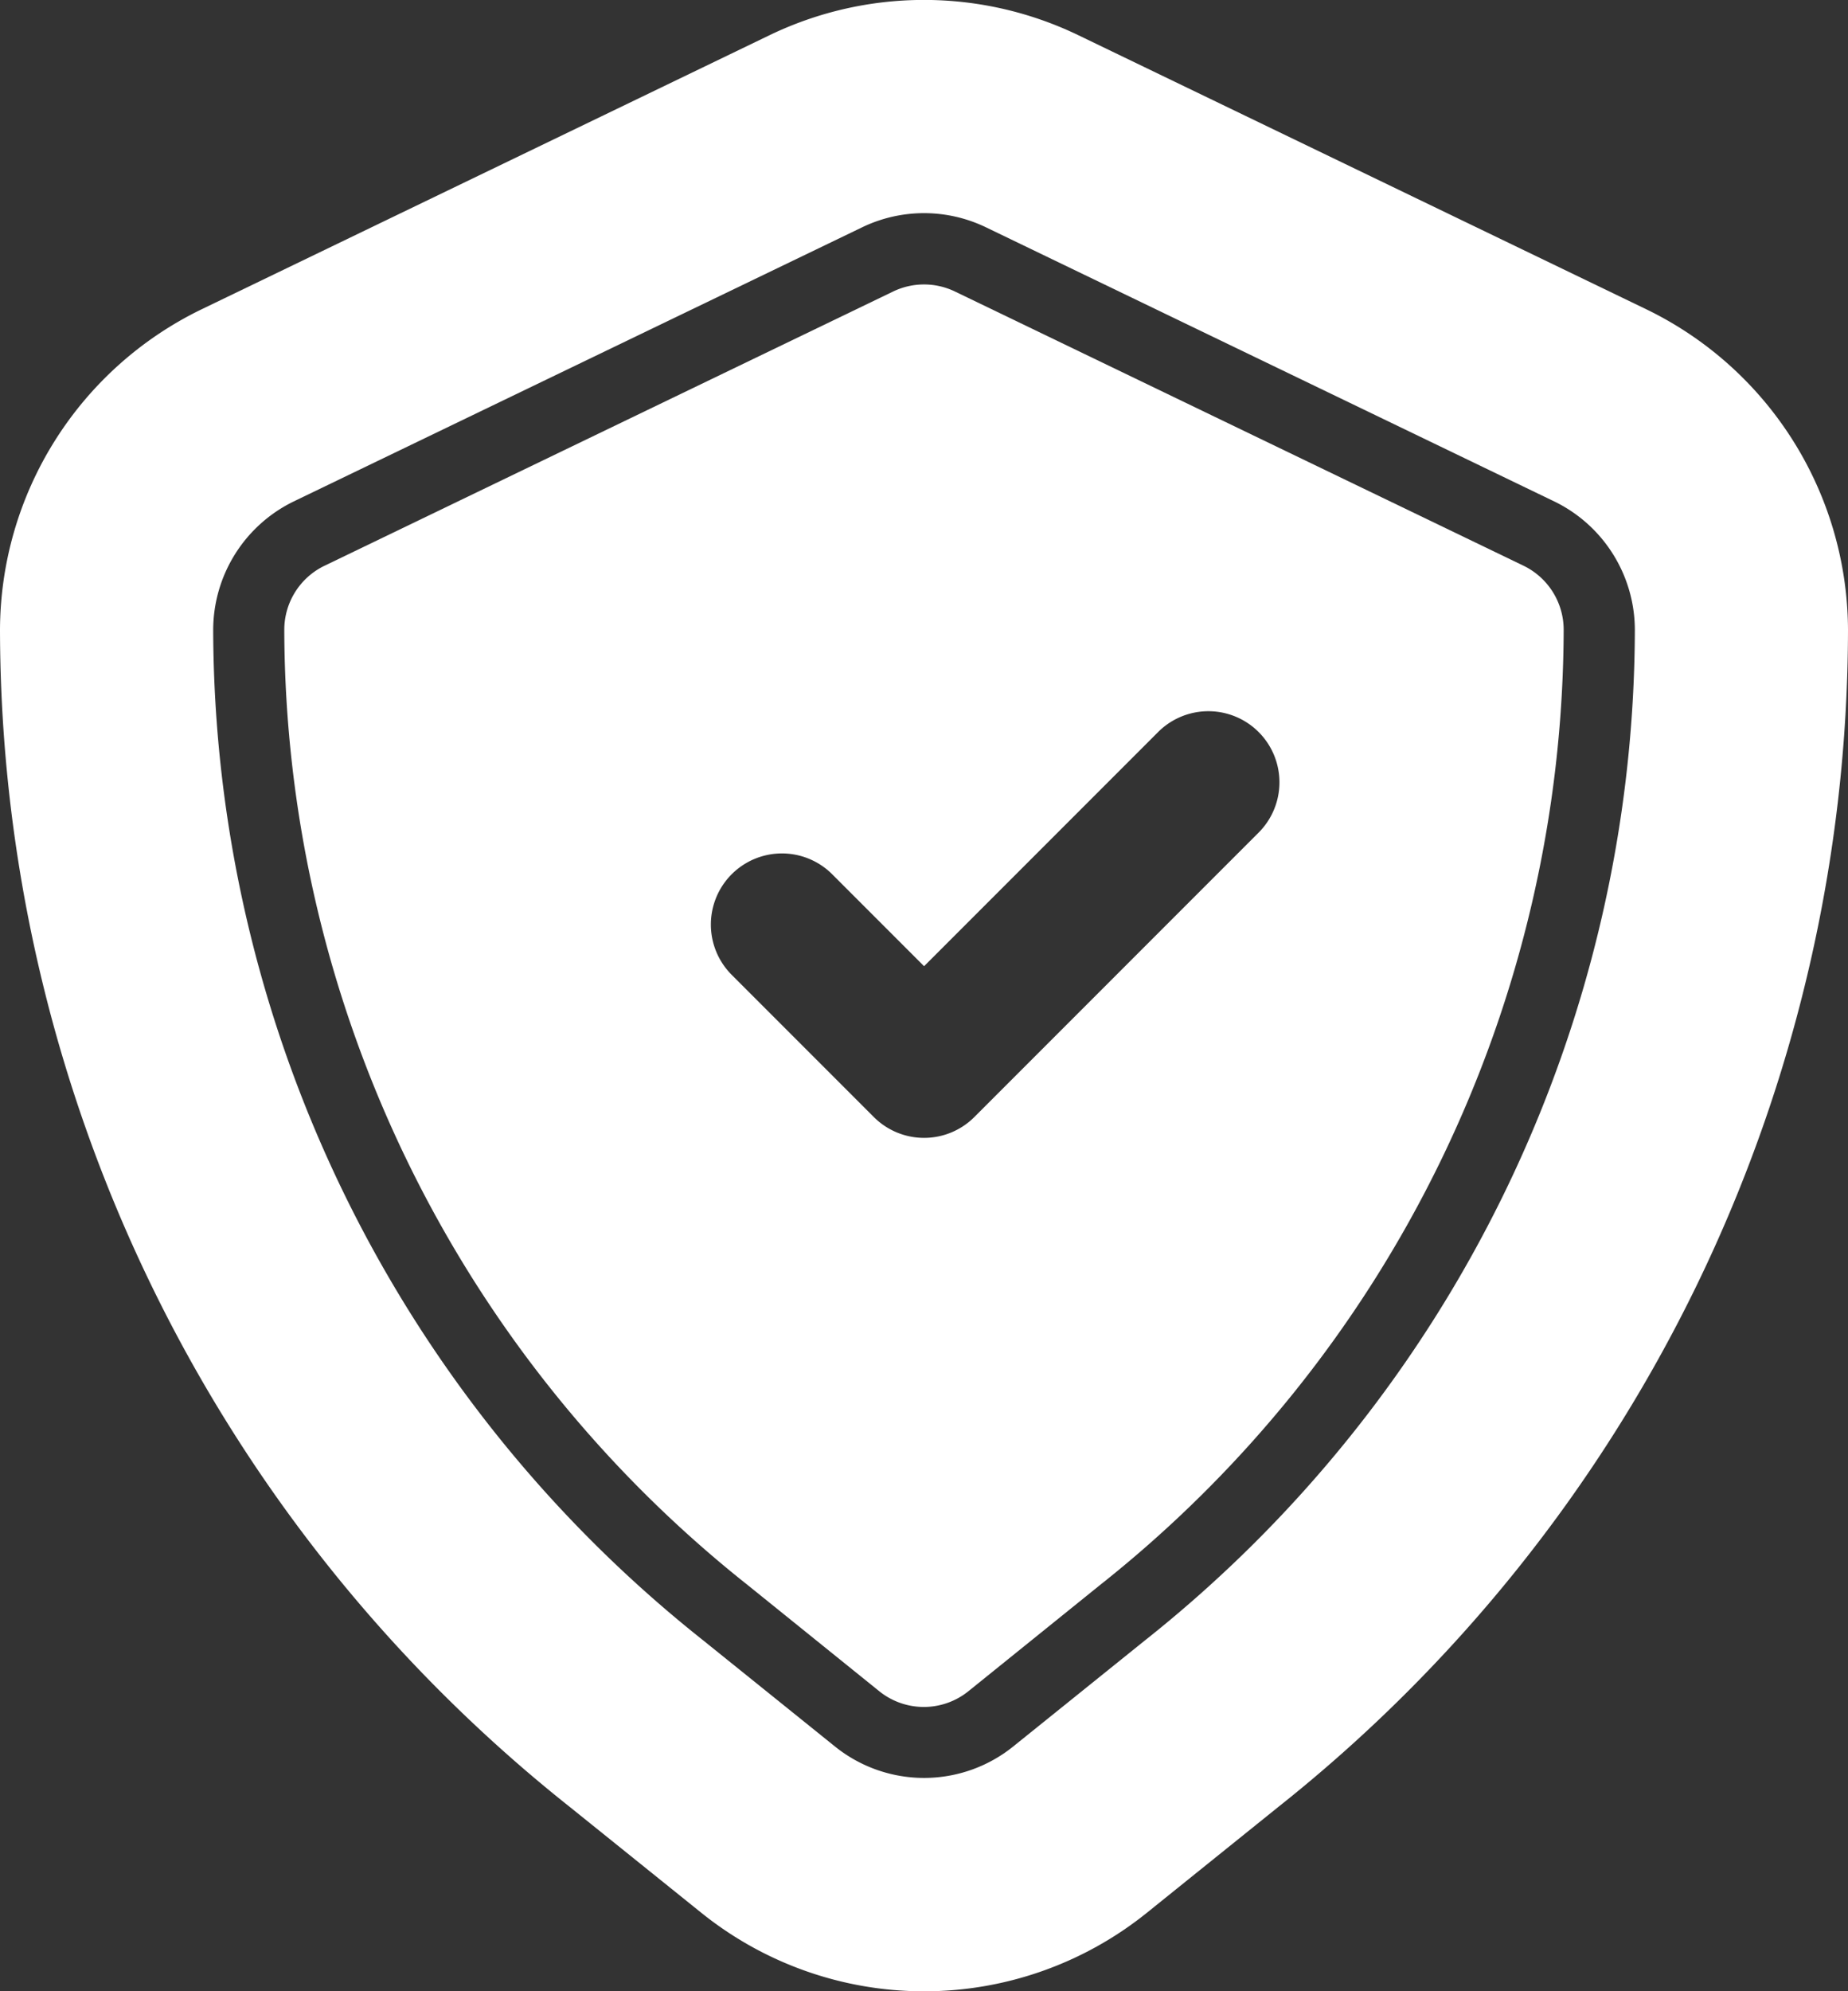
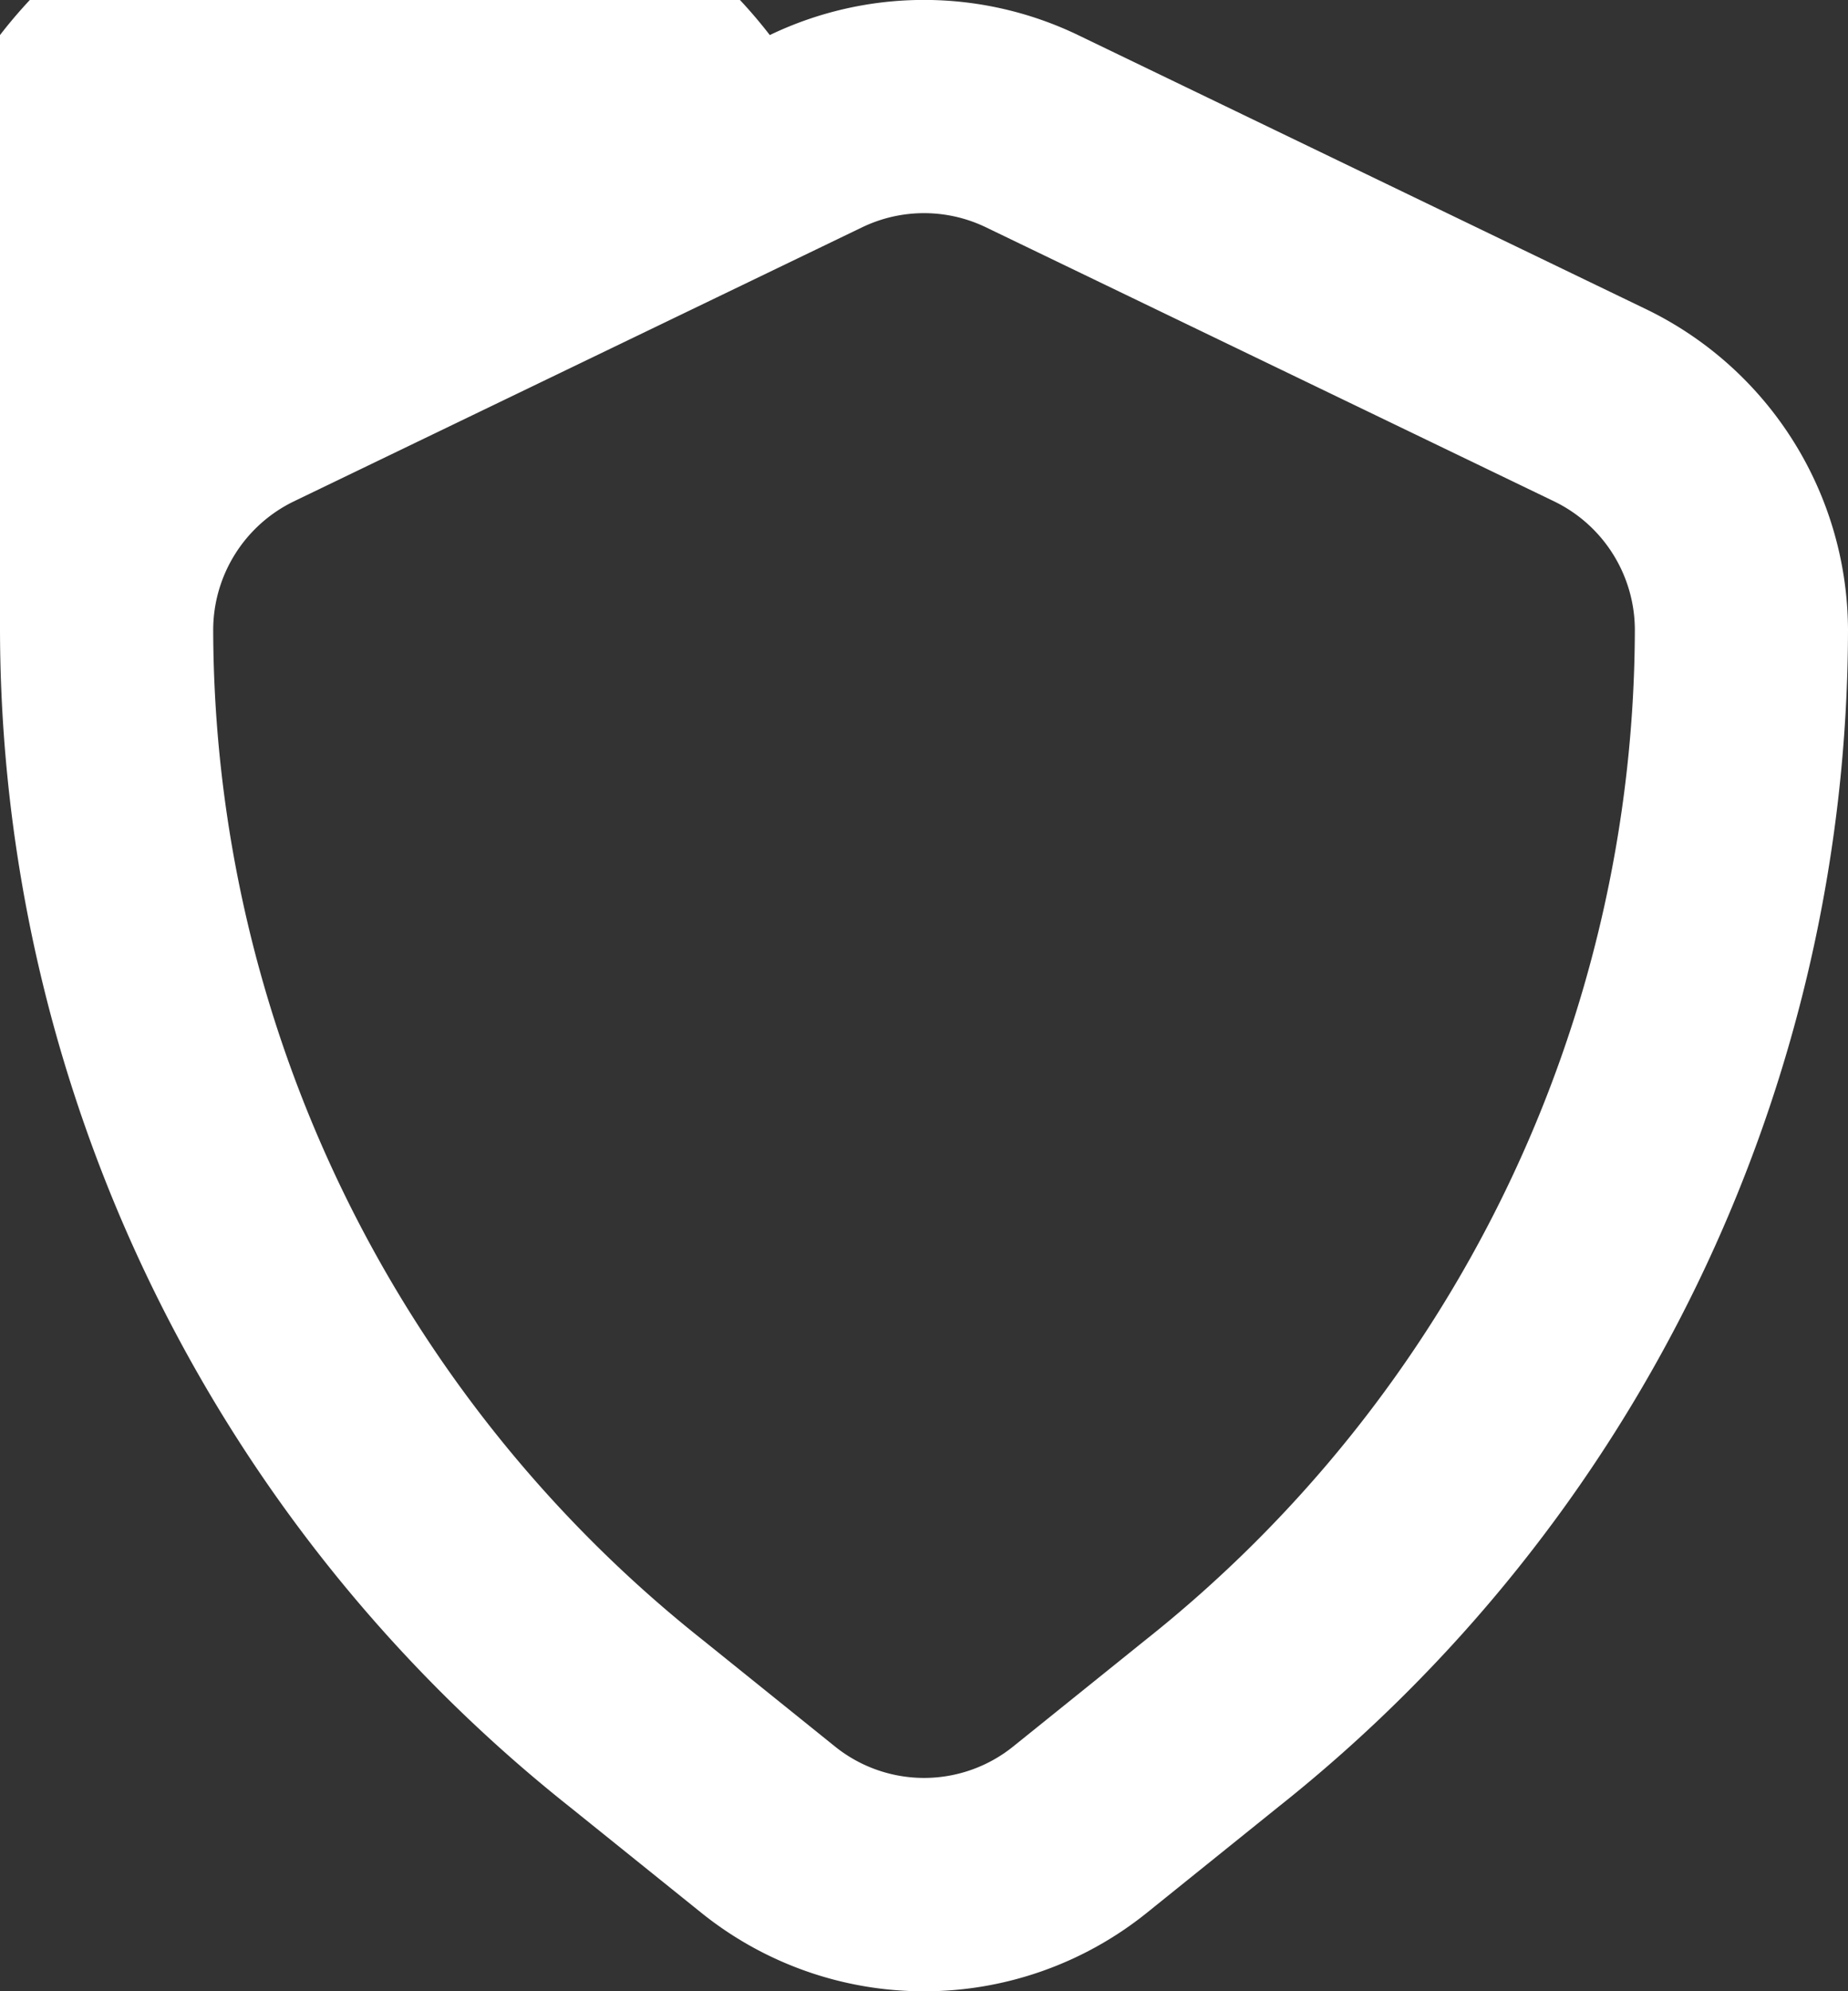
<svg xmlns="http://www.w3.org/2000/svg" width="43.54" height="46.888" viewBox="0 0 43.54 46.888">
  <rect x="0" y="0" width="43.54" height="46.888" fill="#333333" stroke="none" />
  <g id="Group_98" data-name="Group 98" transform="translate(-42.29)">
    <g id="_x30_8" transform="translate(39.29 -2)">
-       <path id="Path_26" data-name="Path 26" d="M41.8,9.289,28.4,2.826a8.38,8.38,0,0,0-7.263,0L7.736,9.29A8.418,8.418,0,0,0,3,16.832,35.453,35.453,0,0,0,16.42,44.546l3.108,2.5a8.374,8.374,0,0,0,10.488,0l3.1-2.495A35.454,35.454,0,0,0,46.54,16.832,8.423,8.423,0,0,0,41.8,9.289ZM29.972,40.631l-3.1,2.495a3.348,3.348,0,0,1-4.2,0l-3.106-2.5a30.456,30.456,0,0,1-11.543-23.8,3.37,3.37,0,0,1,1.895-3.017l13.4-6.459a3.357,3.357,0,0,1,2.906,0l13.4,6.46a3.368,3.368,0,0,1,1.894,3.017A30.458,30.458,0,0,1,29.972,40.631Z" transform="translate(0)" fill="#fff" />
-       <path id="Path_27" data-name="Path 27" d="M36.2,12.625,22.8,6.166a1.678,1.678,0,0,0-1.454,0l-13.4,6.459A1.675,1.675,0,0,0,7,14.133,28.79,28.79,0,0,0,17.918,36.627l3.1,2.5a1.674,1.674,0,0,0,2.1,0l3.1-2.5A28.79,28.79,0,0,0,37.143,14.133,1.676,1.676,0,0,0,36.2,12.625Zm-6.242,6.281-6.7,6.7a1.674,1.674,0,0,1-2.368,0l-3.349-3.349a1.674,1.674,0,0,1,2.368-2.368l2.165,2.165,5.514-5.514a1.674,1.674,0,1,1,2.368,2.368Z" transform="translate(2.698 2.698)" fill="#fff" />
+       <path id="Path_26" data-name="Path 26" d="M41.8,9.289,28.4,2.826a8.38,8.38,0,0,0-7.263,0A8.418,8.418,0,0,0,3,16.832,35.453,35.453,0,0,0,16.42,44.546l3.108,2.5a8.374,8.374,0,0,0,10.488,0l3.1-2.495A35.454,35.454,0,0,0,46.54,16.832,8.423,8.423,0,0,0,41.8,9.289ZM29.972,40.631l-3.1,2.495a3.348,3.348,0,0,1-4.2,0l-3.106-2.5a30.456,30.456,0,0,1-11.543-23.8,3.37,3.37,0,0,1,1.895-3.017l13.4-6.459a3.357,3.357,0,0,1,2.906,0l13.4,6.46a3.368,3.368,0,0,1,1.894,3.017A30.458,30.458,0,0,1,29.972,40.631Z" transform="translate(0)" fill="#fff" />
    </g>
  </g>
</svg>